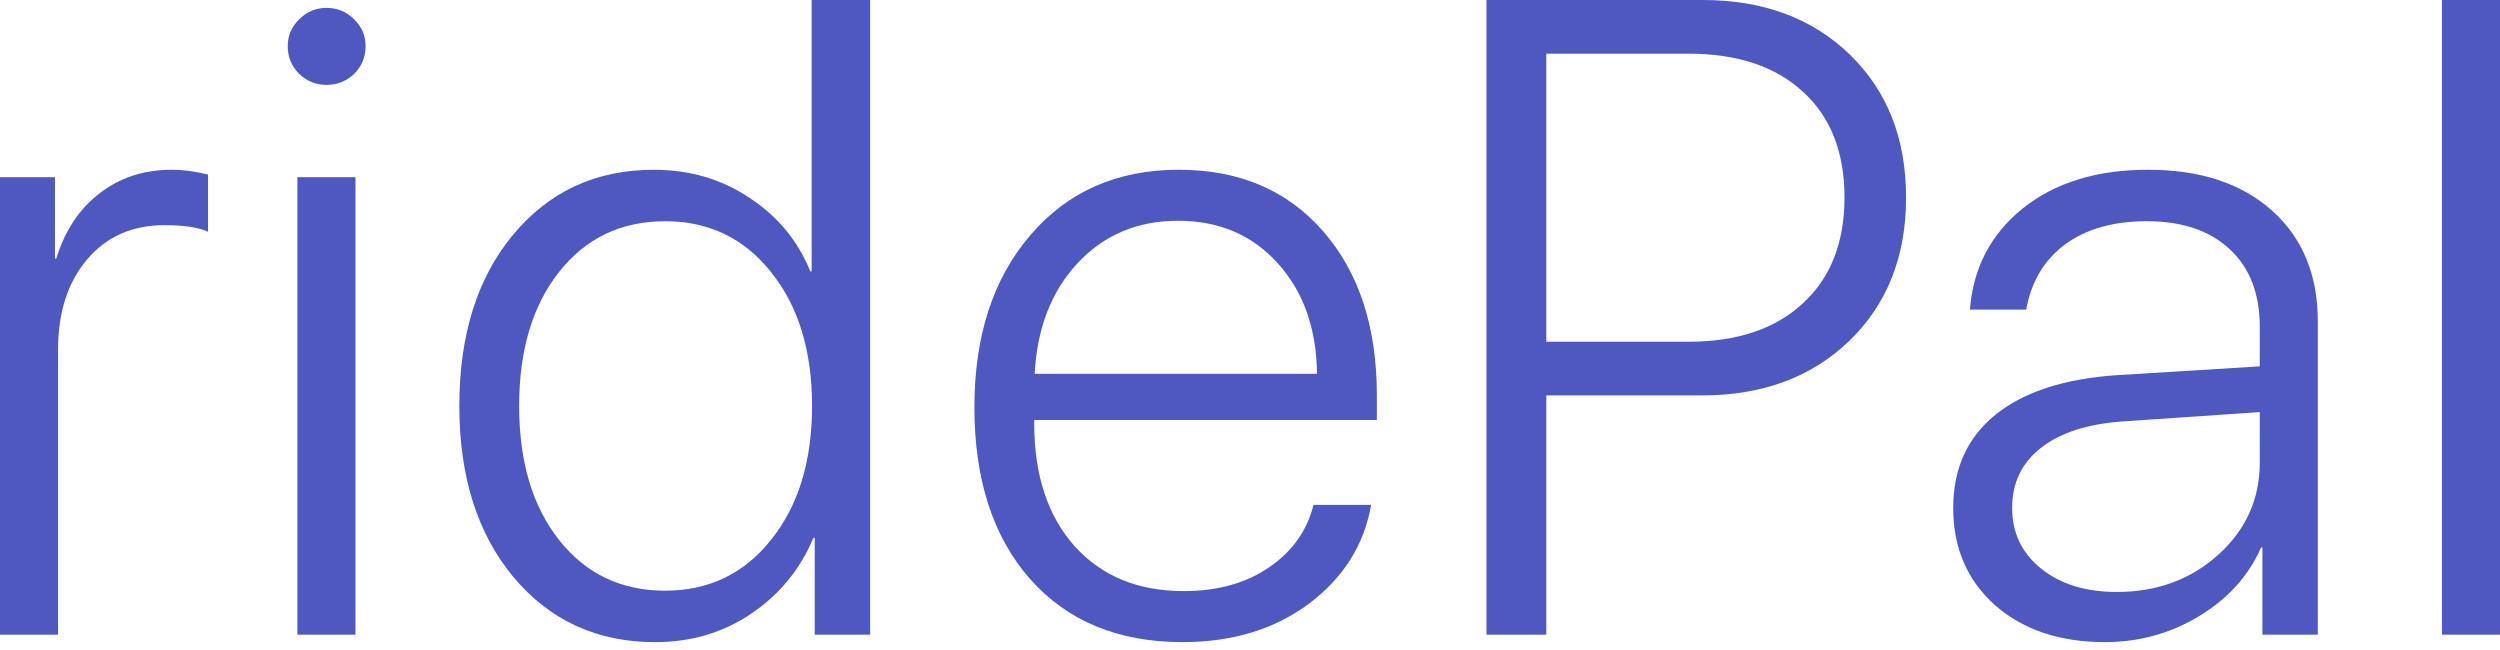
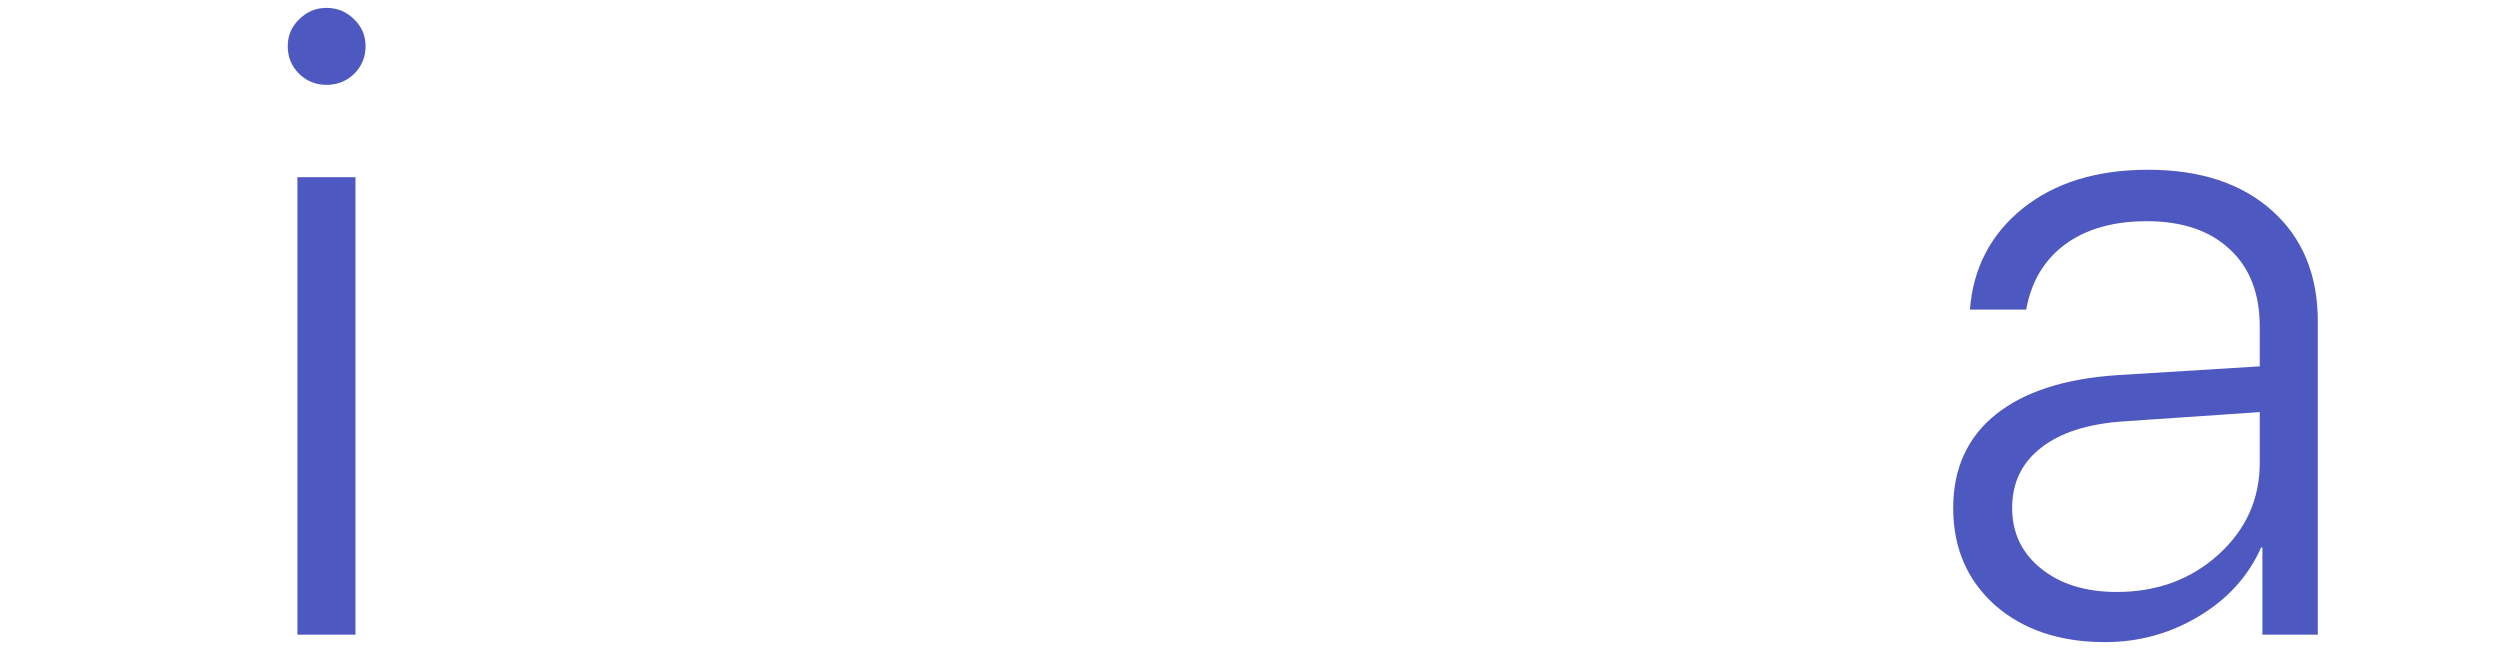
<svg xmlns="http://www.w3.org/2000/svg" width="250" height="65" viewBox="0 0 250 65" fill="none">
-   <path d="M244.195 63.466V0H250.001V63.466H244.195Z" fill="#4E58C1" />
  <path d="M211.682 59.197C215.699 59.197 219.085 57.951 221.842 55.459C224.598 52.967 225.976 49.903 225.976 46.267V41.209L212.429 42.132C208.823 42.367 206.052 43.247 204.117 44.771C202.182 46.267 201.214 48.275 201.214 50.797C201.214 53.289 202.182 55.312 204.117 56.866C206.052 58.42 208.574 59.197 211.682 59.197ZM210.494 64.211C205.979 64.211 202.313 62.98 199.499 60.517C196.713 58.025 195.32 54.785 195.32 50.797C195.32 46.868 196.728 43.76 199.543 41.473C202.387 39.186 206.448 37.866 211.726 37.514L225.976 36.635V32.676C225.976 29.363 224.979 26.783 222.985 24.935C220.991 23.059 218.22 22.12 214.672 22.12C211.33 22.12 208.603 22.898 206.492 24.452C204.41 26.006 203.12 28.175 202.621 30.961H196.992C197.314 26.797 199.073 23.425 202.269 20.845C205.495 18.265 209.673 16.975 214.804 16.975C220.024 16.975 224.158 18.338 227.207 21.065C230.257 23.792 231.781 27.486 231.781 32.148V63.464H226.24V54.755H226.108C224.847 57.599 222.78 59.886 219.906 61.617C217.033 63.346 213.895 64.211 210.494 64.211Z" fill="#4E58C1" />
-   <path d="M148.648 0H170.244C176.313 0 181.225 1.818 184.978 5.454C188.731 9.09 190.607 13.854 190.607 19.748C190.607 25.642 188.716 30.421 184.934 34.086C181.151 37.722 176.24 39.54 170.2 39.54H154.63V63.466H148.648V0ZM154.63 5.366V34.174H168.836C173.704 34.174 177.515 32.899 180.272 30.348C183.057 27.797 184.45 24.264 184.45 19.748C184.45 15.232 183.072 11.714 180.316 9.192C177.559 6.641 173.733 5.366 168.836 5.366H154.63Z" fill="#4E58C1" />
-   <path d="M117.805 22.076C113.729 22.076 110.372 23.499 107.733 26.343C105.124 29.158 103.702 32.837 103.467 37.382H131.703C131.645 32.837 130.34 29.158 127.789 26.343C125.238 23.499 121.91 22.076 117.805 22.076ZM131.352 50.489H137.113C136.41 54.506 134.328 57.805 130.868 60.385C127.437 62.936 123.23 64.211 118.245 64.211C111.824 64.211 106.751 62.115 103.027 57.922C99.303 53.7 97.441 47.967 97.441 40.725C97.441 33.6 99.303 27.867 103.027 23.528C106.751 19.159 111.706 16.975 117.893 16.975C123.933 16.975 128.742 19.027 132.319 23.132C135.896 27.237 137.685 32.706 137.685 39.537V42H103.423V42.352C103.423 47.513 104.772 51.603 107.469 54.623C110.167 57.614 113.803 59.109 118.377 59.109C121.749 59.109 124.593 58.318 126.909 56.734C129.226 55.151 130.707 53.069 131.352 50.489Z" fill="#4E58C1" />
-   <path d="M65.506 64.214C59.7 64.214 54.979 62.044 51.343 57.705C47.737 53.365 45.934 47.662 45.934 40.596C45.934 33.5 47.722 27.797 51.299 23.486C54.906 19.147 59.597 16.977 65.374 16.977C68.98 16.977 72.176 17.915 74.962 19.792C77.777 21.639 79.8 24.087 81.031 27.137H81.163V0H87.013V63.466H81.471V53.79H81.339C80.02 56.928 77.953 59.449 75.138 61.355C72.323 63.261 69.112 64.214 65.506 64.214ZM66.517 22.123C62.119 22.123 58.586 23.809 55.917 27.181C53.249 30.553 51.915 35.024 51.915 40.596C51.915 46.167 53.249 50.638 55.917 54.01C58.586 57.382 62.119 59.068 66.517 59.068C70.886 59.068 74.419 57.367 77.117 53.966C79.844 50.565 81.207 46.108 81.207 40.596C81.207 35.083 79.844 30.626 77.117 27.225C74.419 23.824 70.886 22.123 66.517 22.123Z" fill="#4E58C1" />
  <path d="M29.741 63.464V17.722H35.547V63.464H29.741ZM32.644 8.486C31.588 8.486 30.679 8.119 29.917 7.386C29.155 6.624 28.773 5.7 28.773 4.616C28.773 3.56 29.155 2.666 29.917 1.933C30.679 1.17 31.588 0.789 32.644 0.789C33.729 0.789 34.652 1.17 35.415 1.933C36.177 2.666 36.558 3.56 36.558 4.616C36.558 5.7 36.177 6.624 35.415 7.386C34.652 8.119 33.729 8.486 32.644 8.486Z" fill="#4E58C1" />
-   <path d="M0 63.464V17.722H5.498V25.859H5.63C6.48 23.073 7.917 20.904 9.94 19.35C11.963 17.766 14.382 16.975 17.197 16.975C18.311 16.975 19.513 17.136 20.803 17.458V23.176C19.865 22.736 18.414 22.516 16.449 22.516C13.224 22.516 10.644 23.66 8.708 25.947C6.773 28.234 5.806 31.239 5.806 34.963V63.464H0Z" fill="#4E58C1" />
</svg>